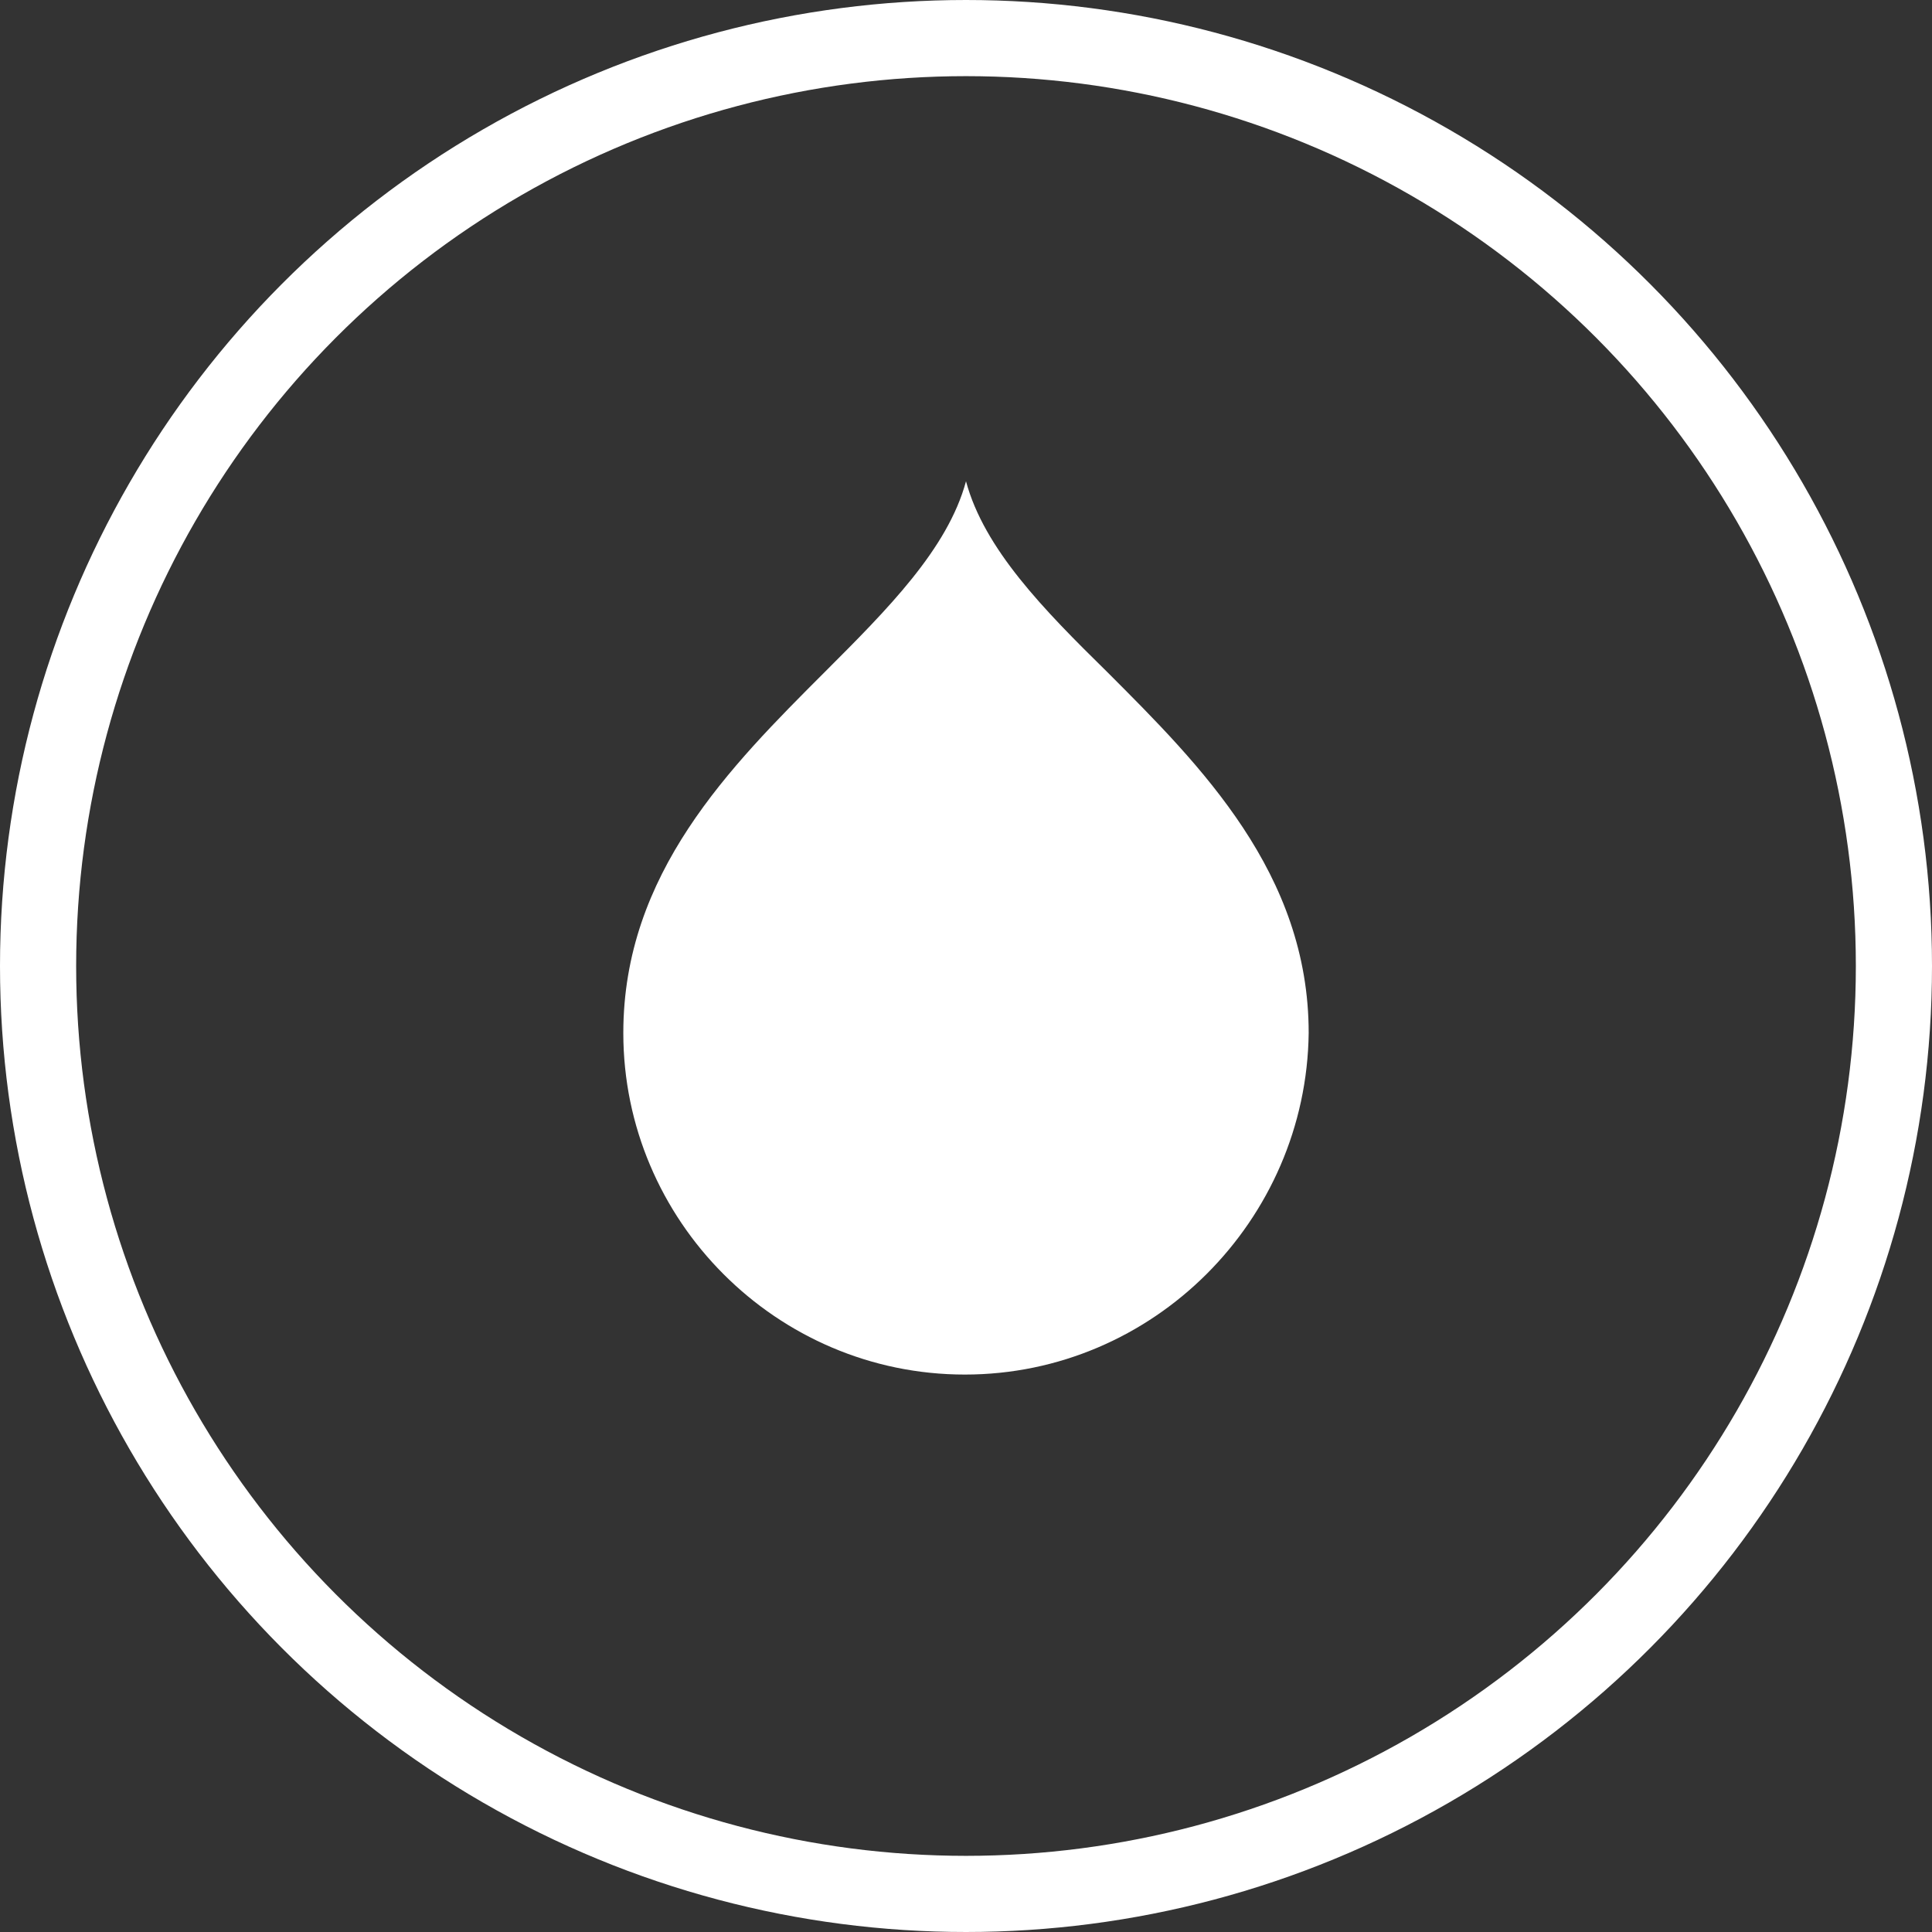
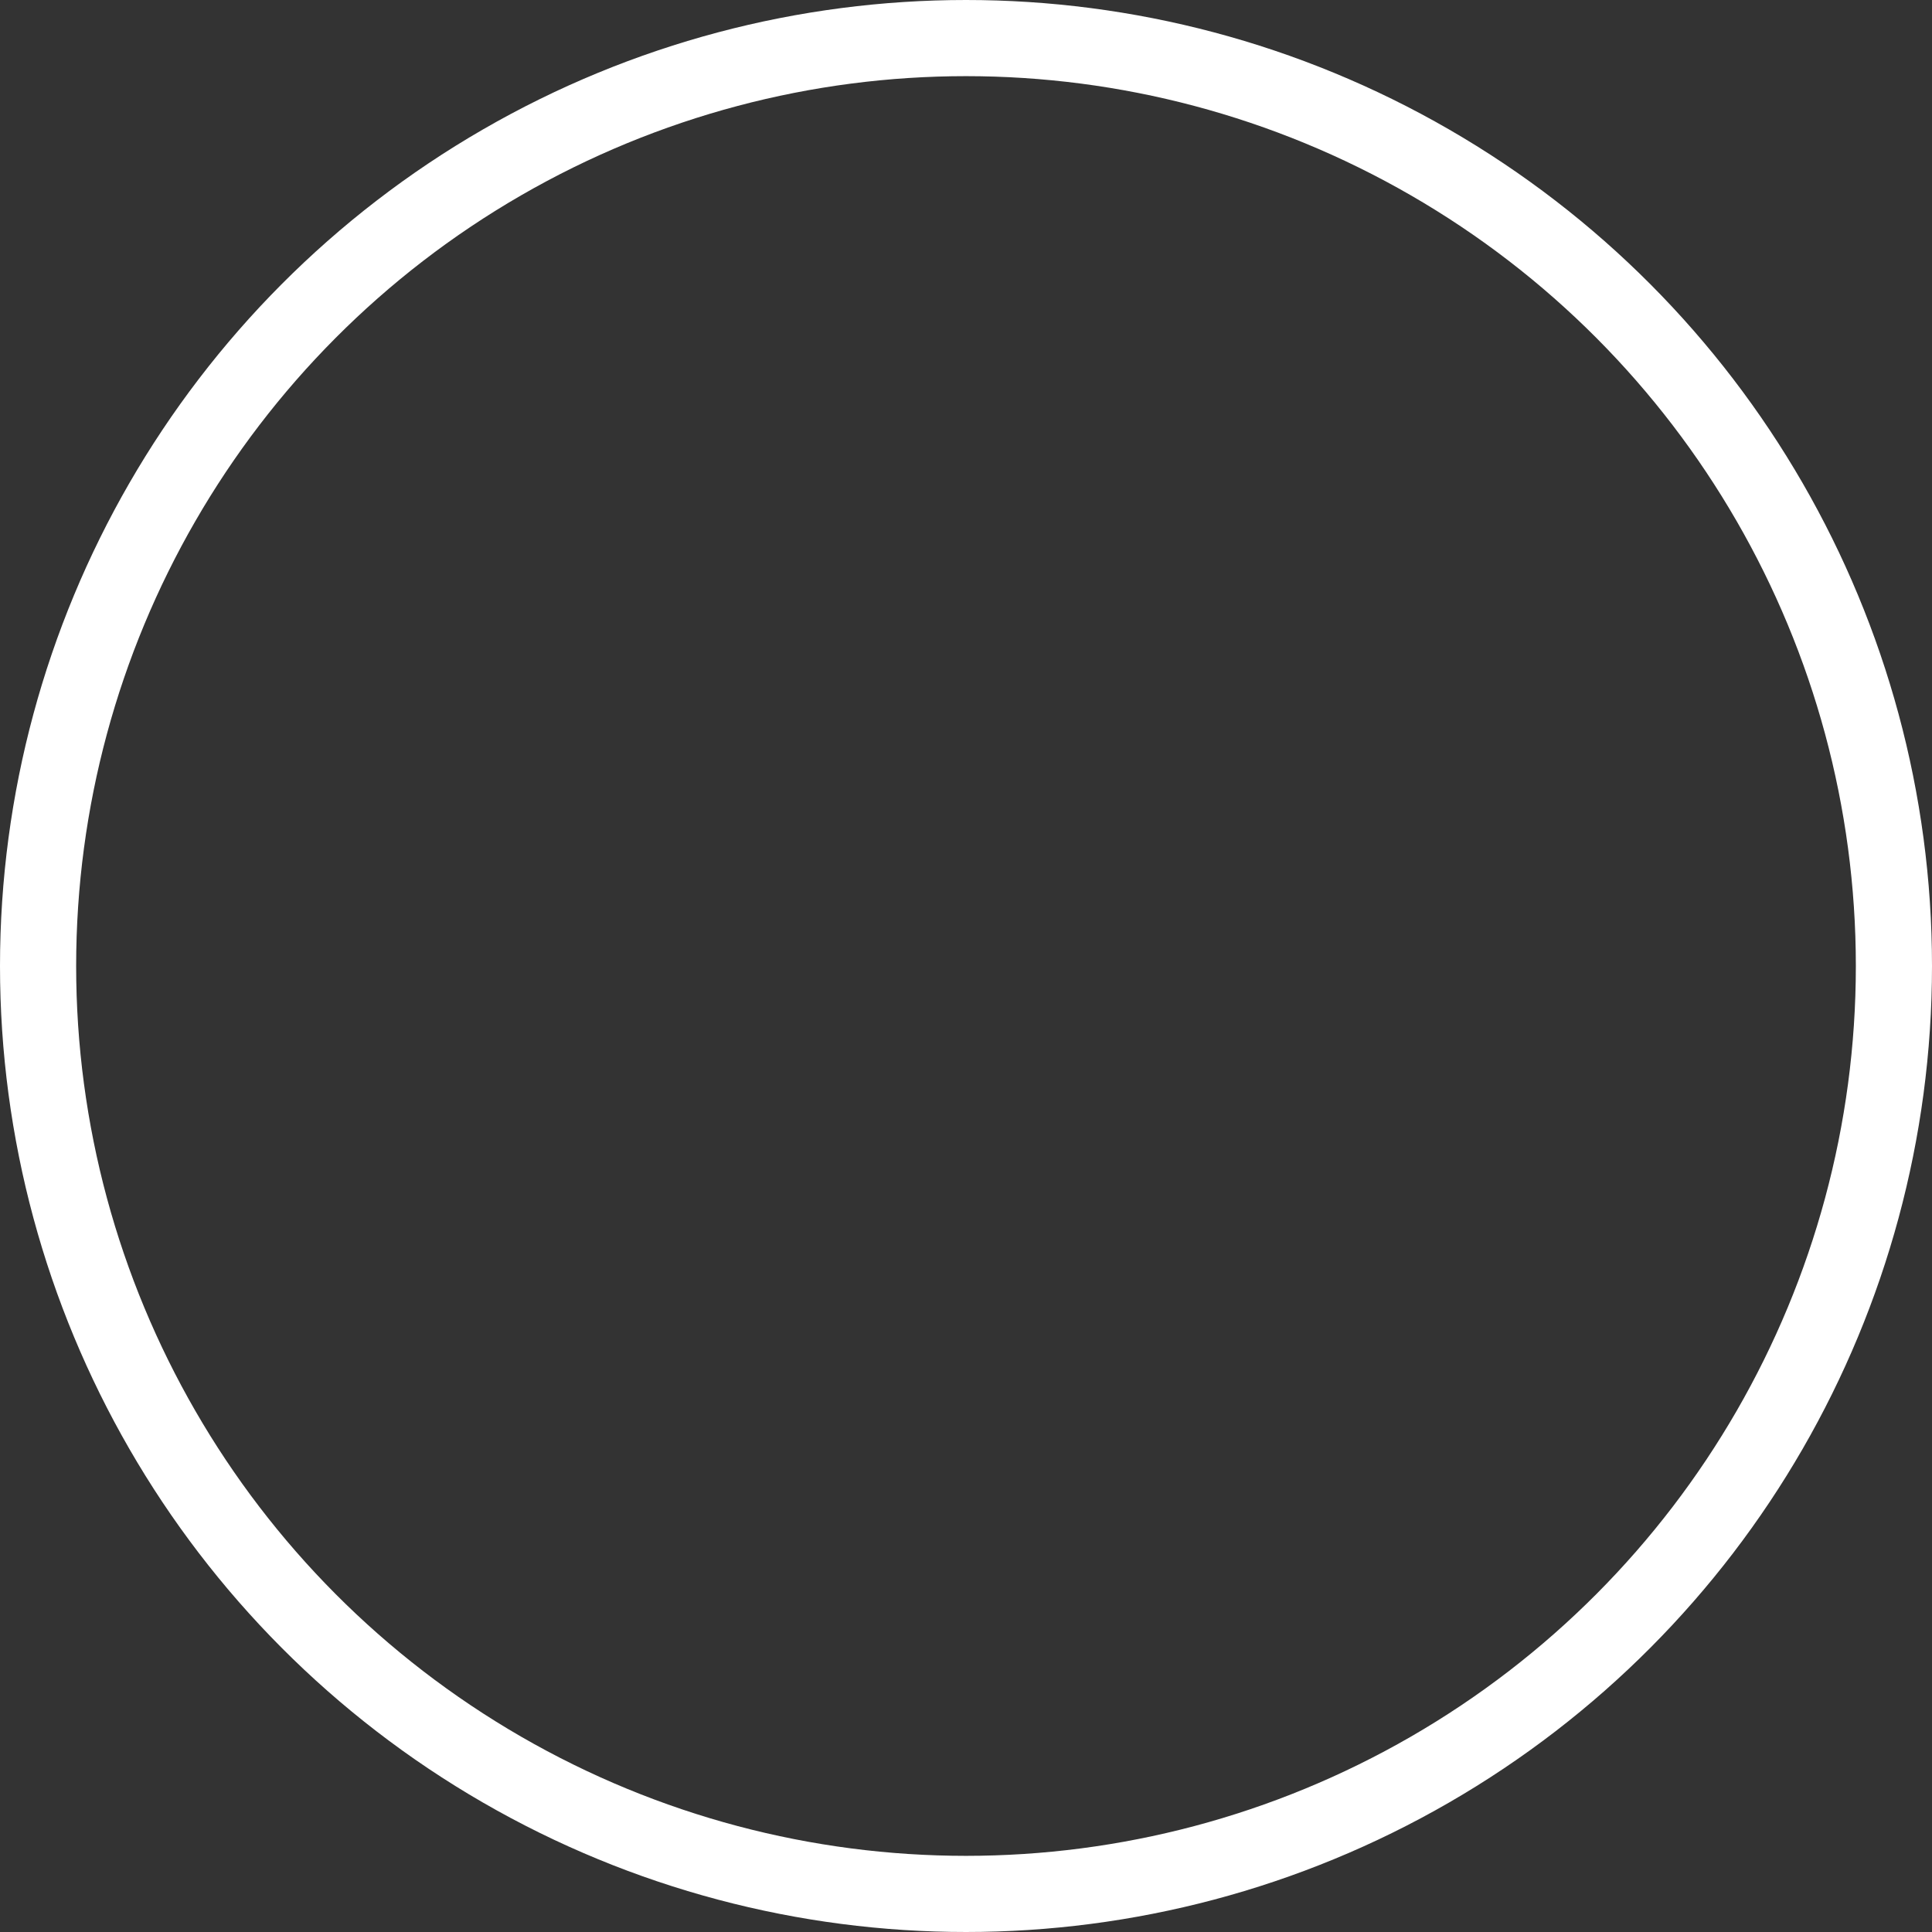
<svg xmlns="http://www.w3.org/2000/svg" viewBox="0 0 50.74 50.74">
  <rect x="0" y="0" width="50.74" height="50.74" fill="#333333" stroke="none" />
-   <path d="M25.34 36.1c-4.95 0-8.97-4.05-8.97-8.97 0-4.19 2.8-6.99 5.29-9.48 1.64-1.64 3.23-3.23 3.71-5.01.48 1.78 2.04 3.37 3.71 5.01 2.46 2.46 5.29 5.29 5.29 9.48-.06 4.92-4.08 8.97-9.03 8.97Z" style="fill:#fff" />
  <circle cx="25.37" cy="25.37" r="24.37" style="fill:none;stroke:#fff;stroke-miterlimit:10;stroke-width:2px" />
</svg>